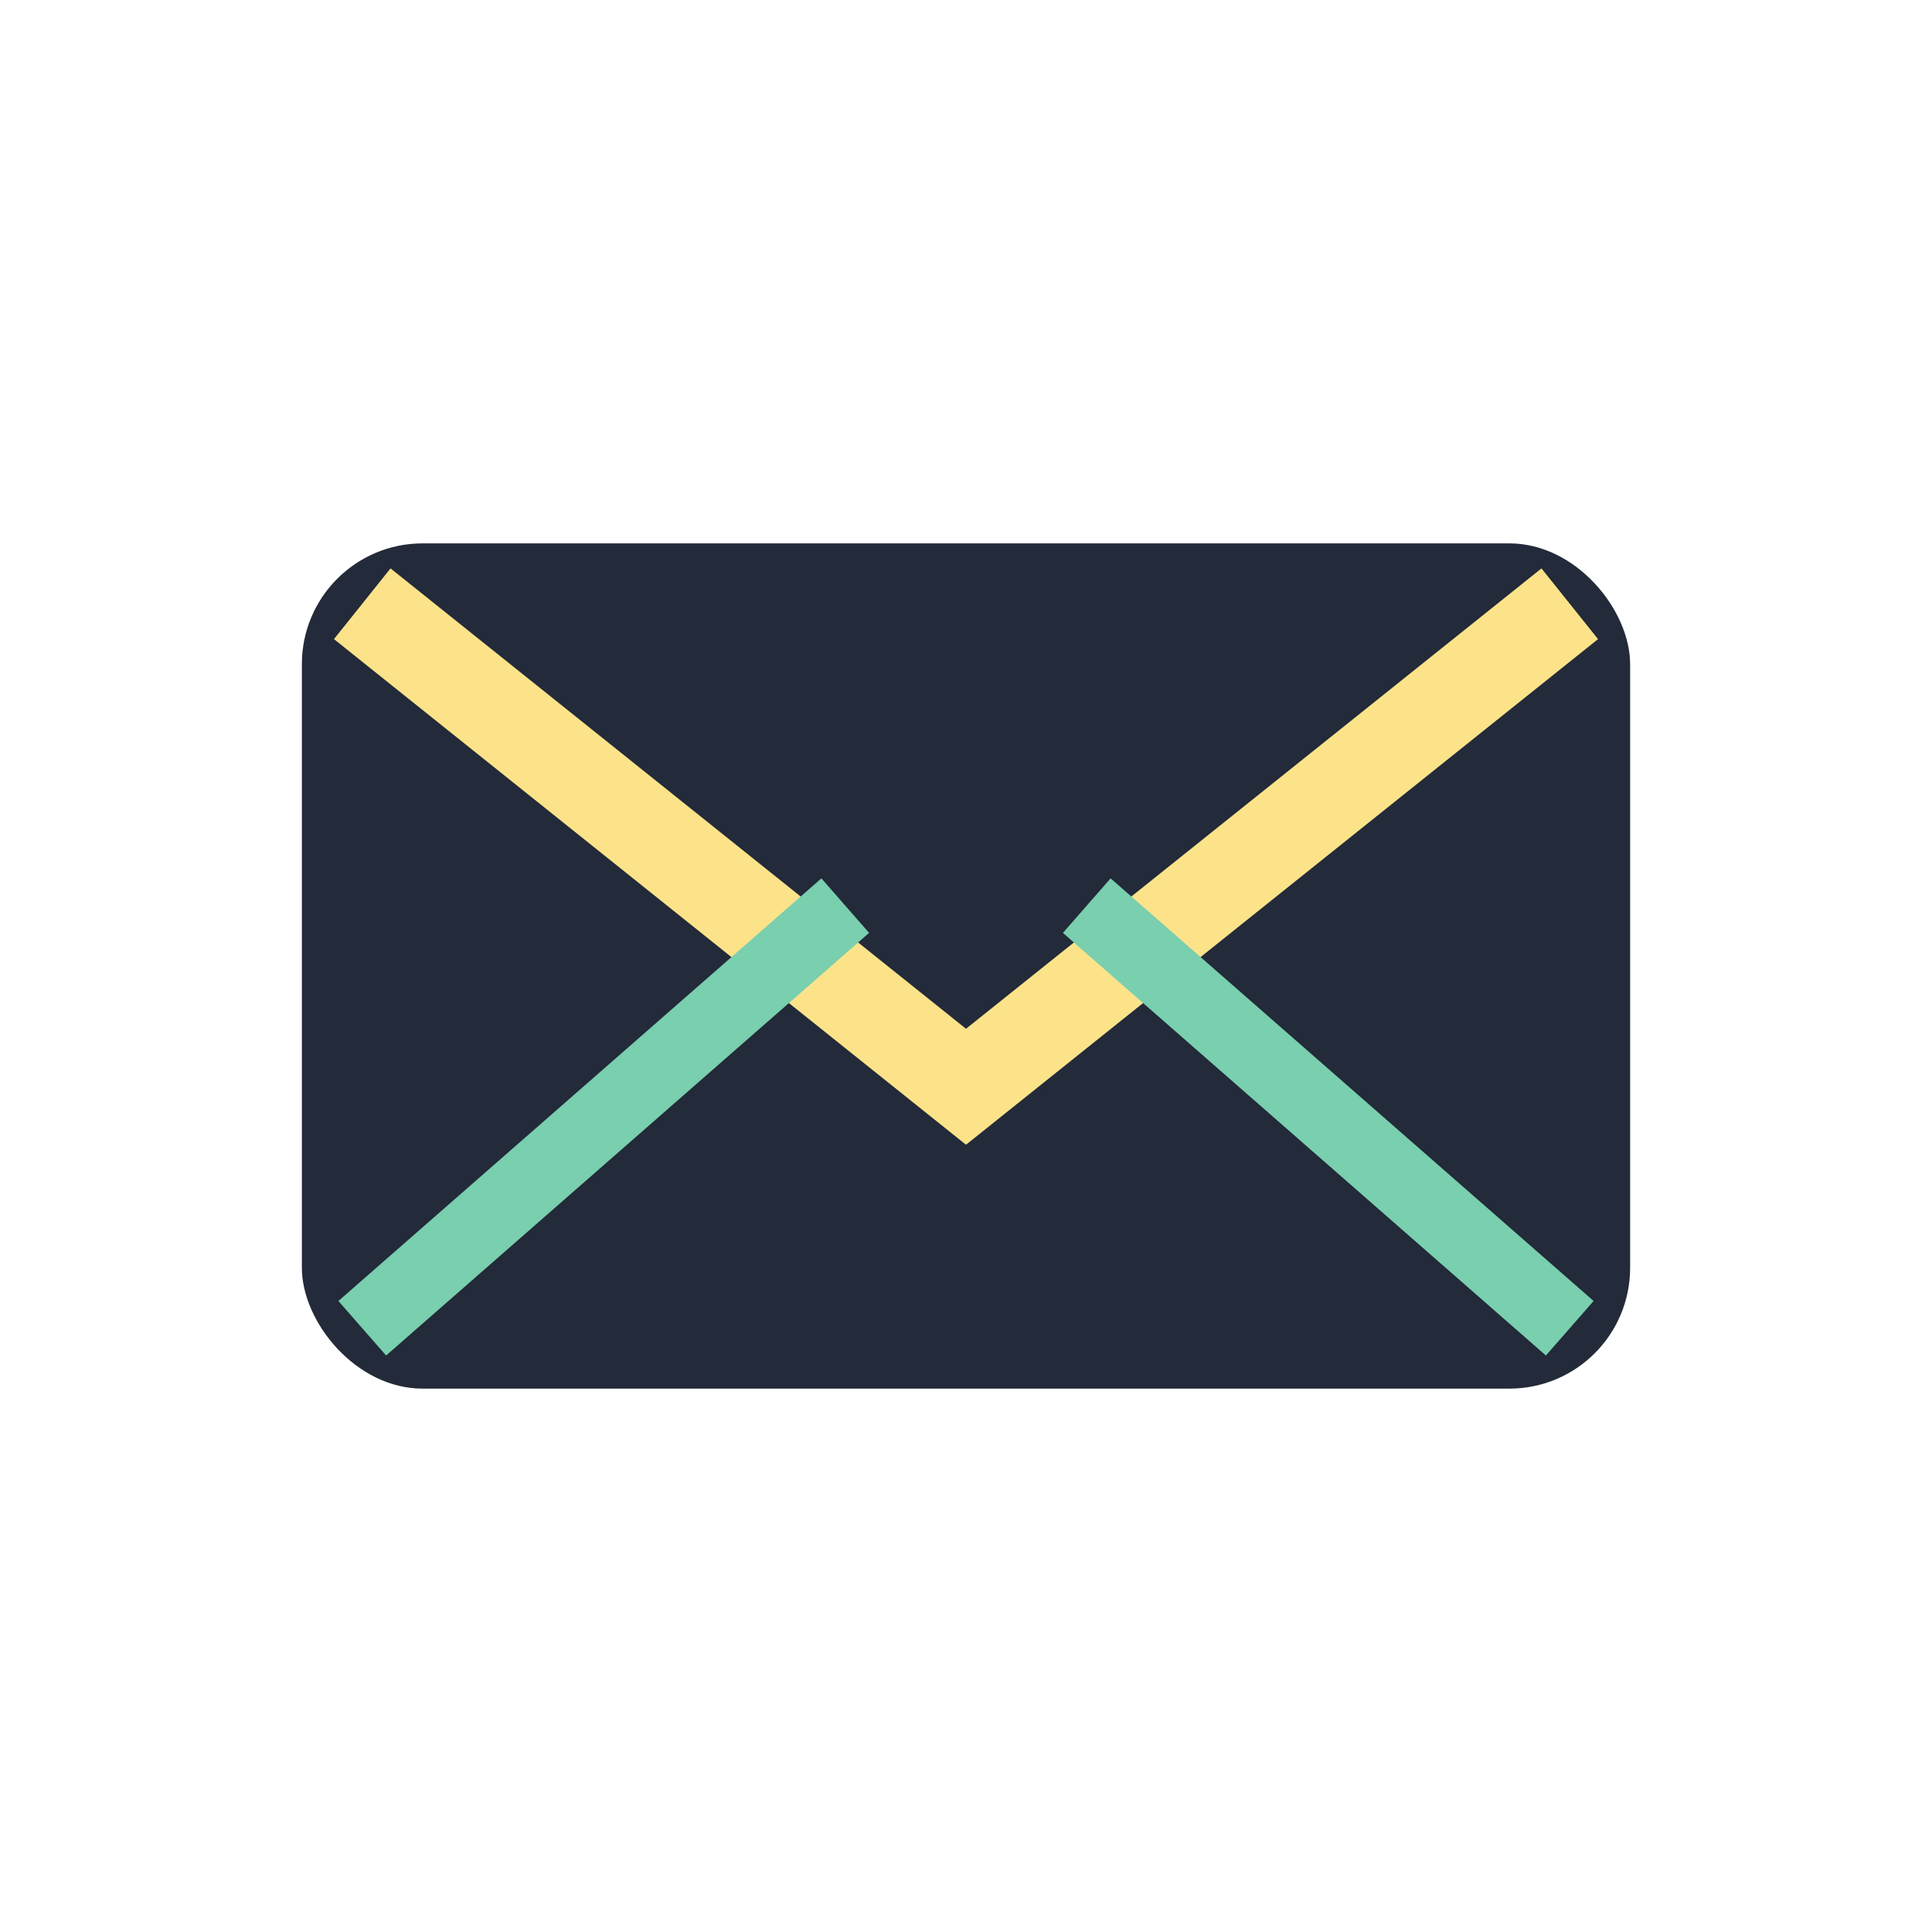
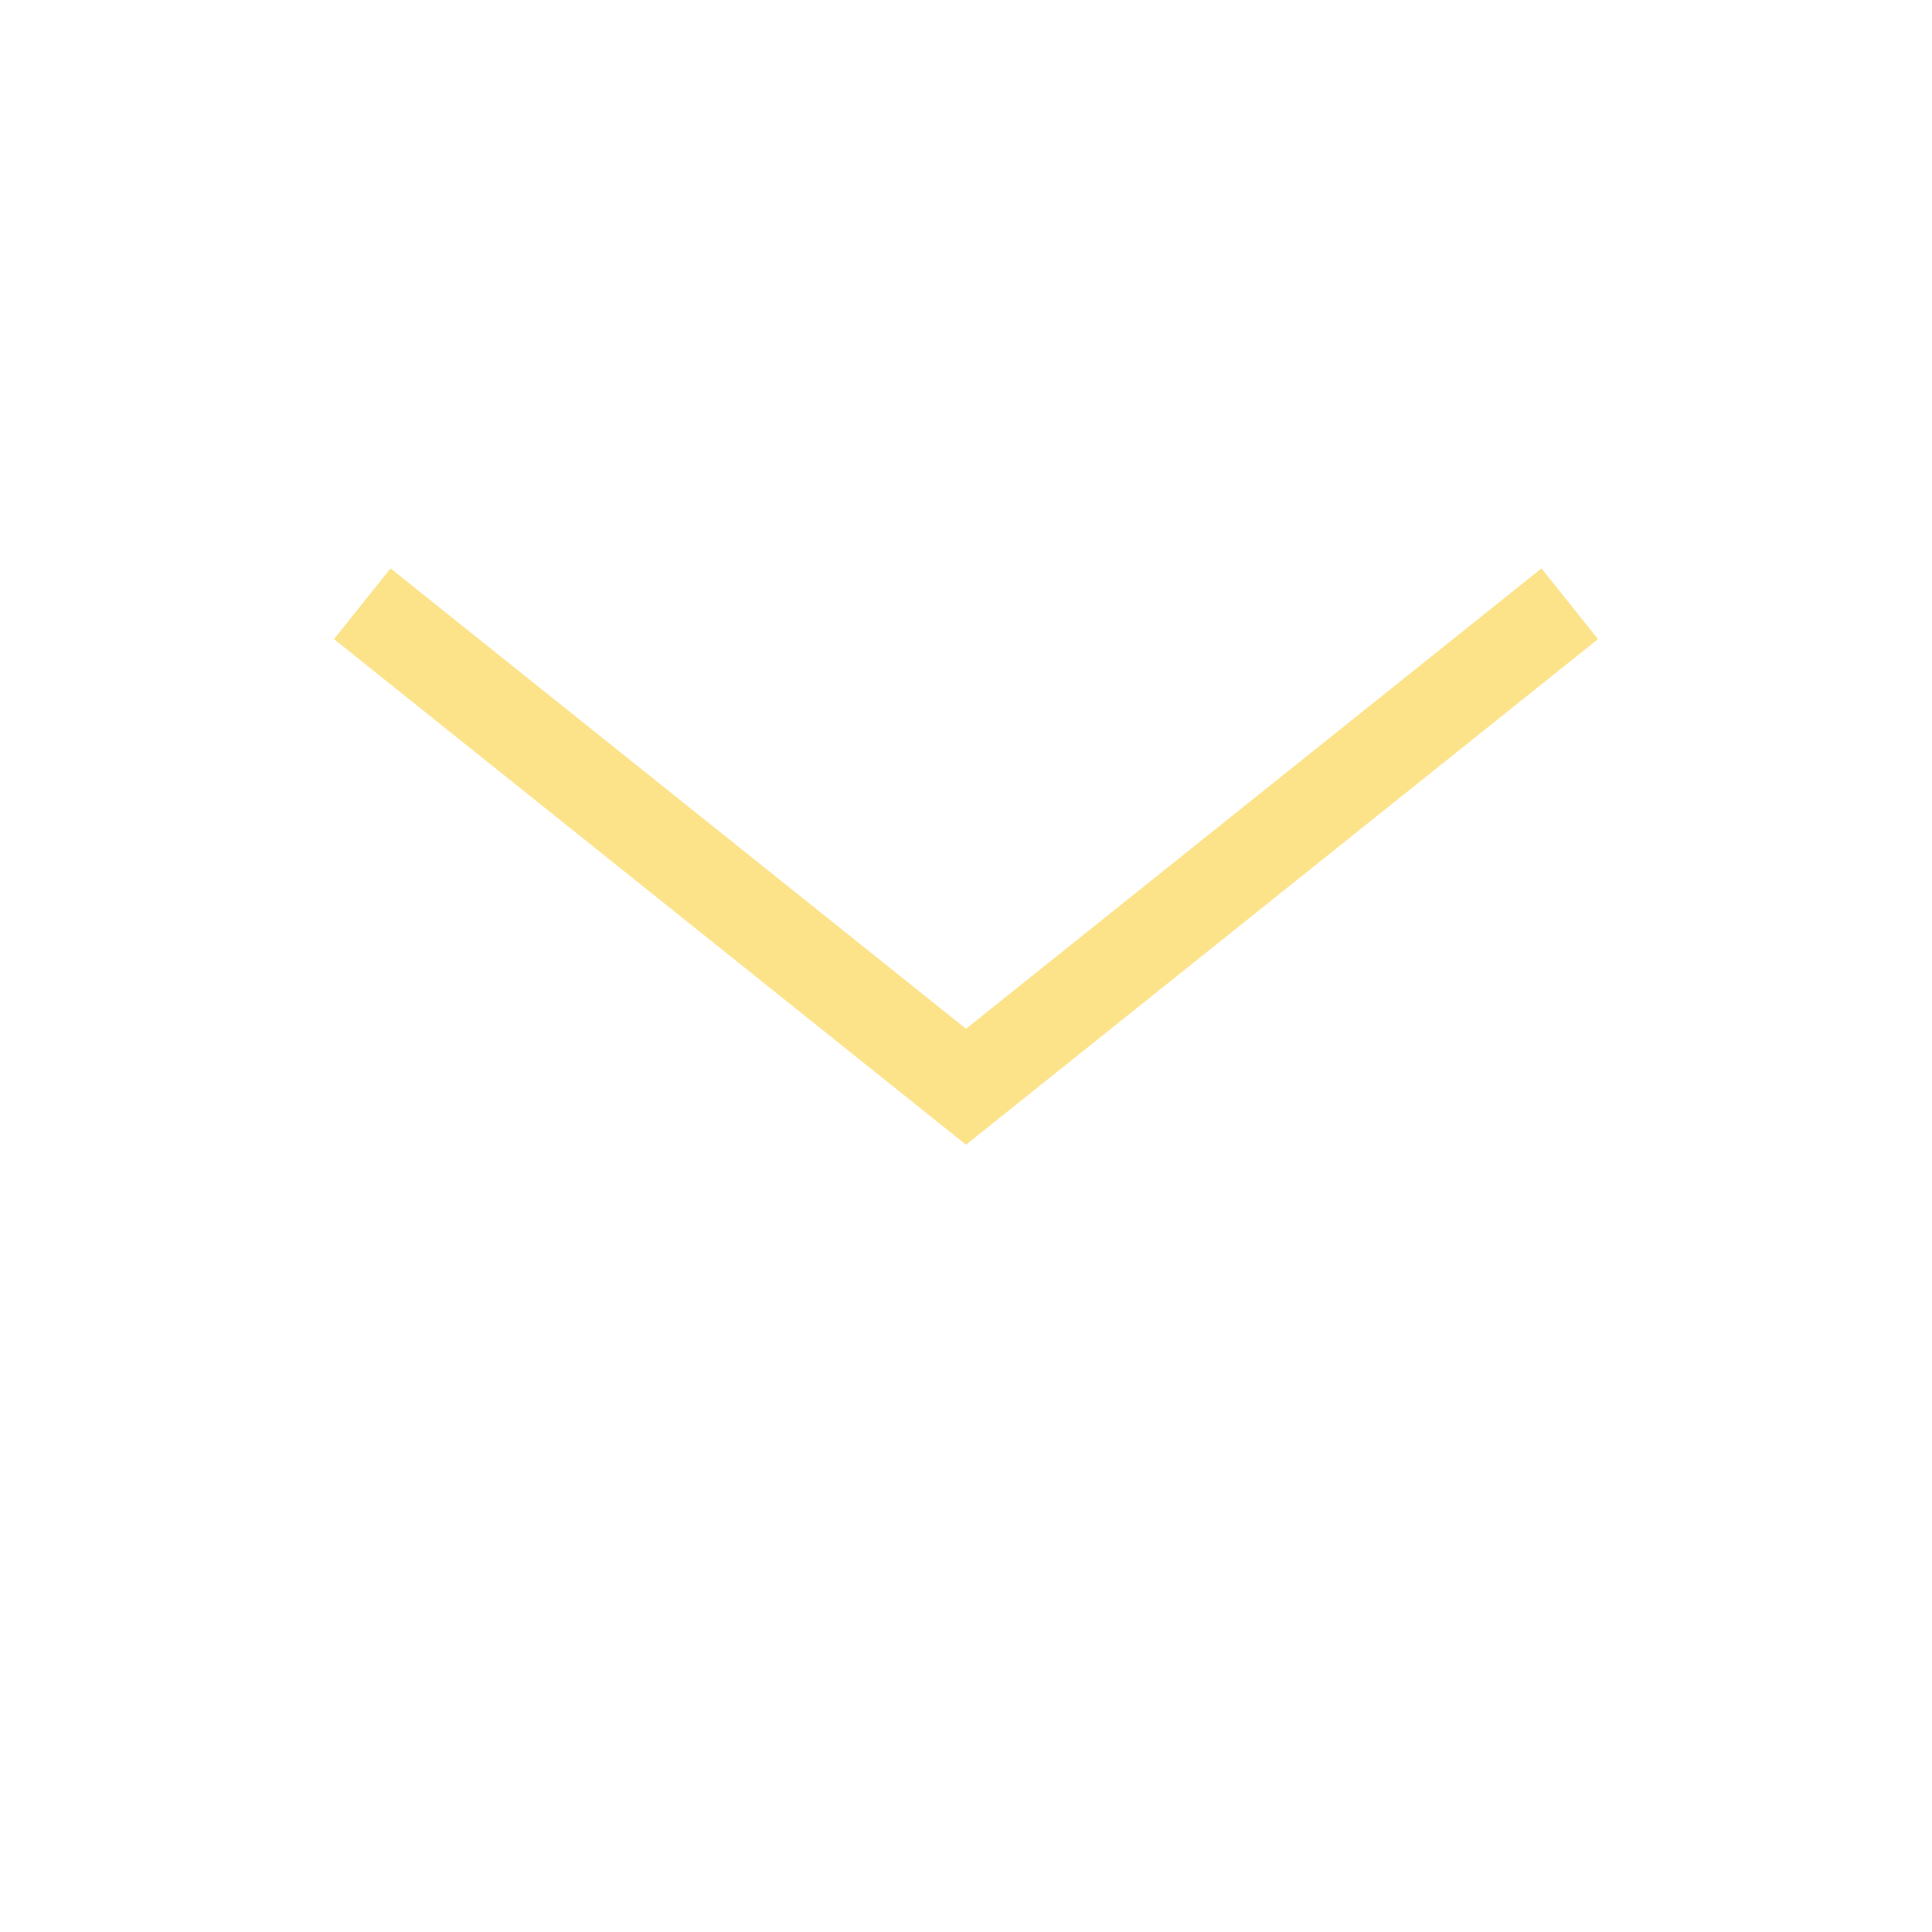
<svg xmlns="http://www.w3.org/2000/svg" width="32" height="32" viewBox="0 0 32 32">
-   <rect x="5" y="9" width="22" height="14" rx="2" fill="#232A39" />
  <path d="M6 10l10 8 10-8" stroke="#FCE38A" stroke-width="1.5" fill="none" />
-   <path d="M6 22l8-7m12 7l-8-7" stroke="#79CFAE" stroke-width="1.2" />
</svg>